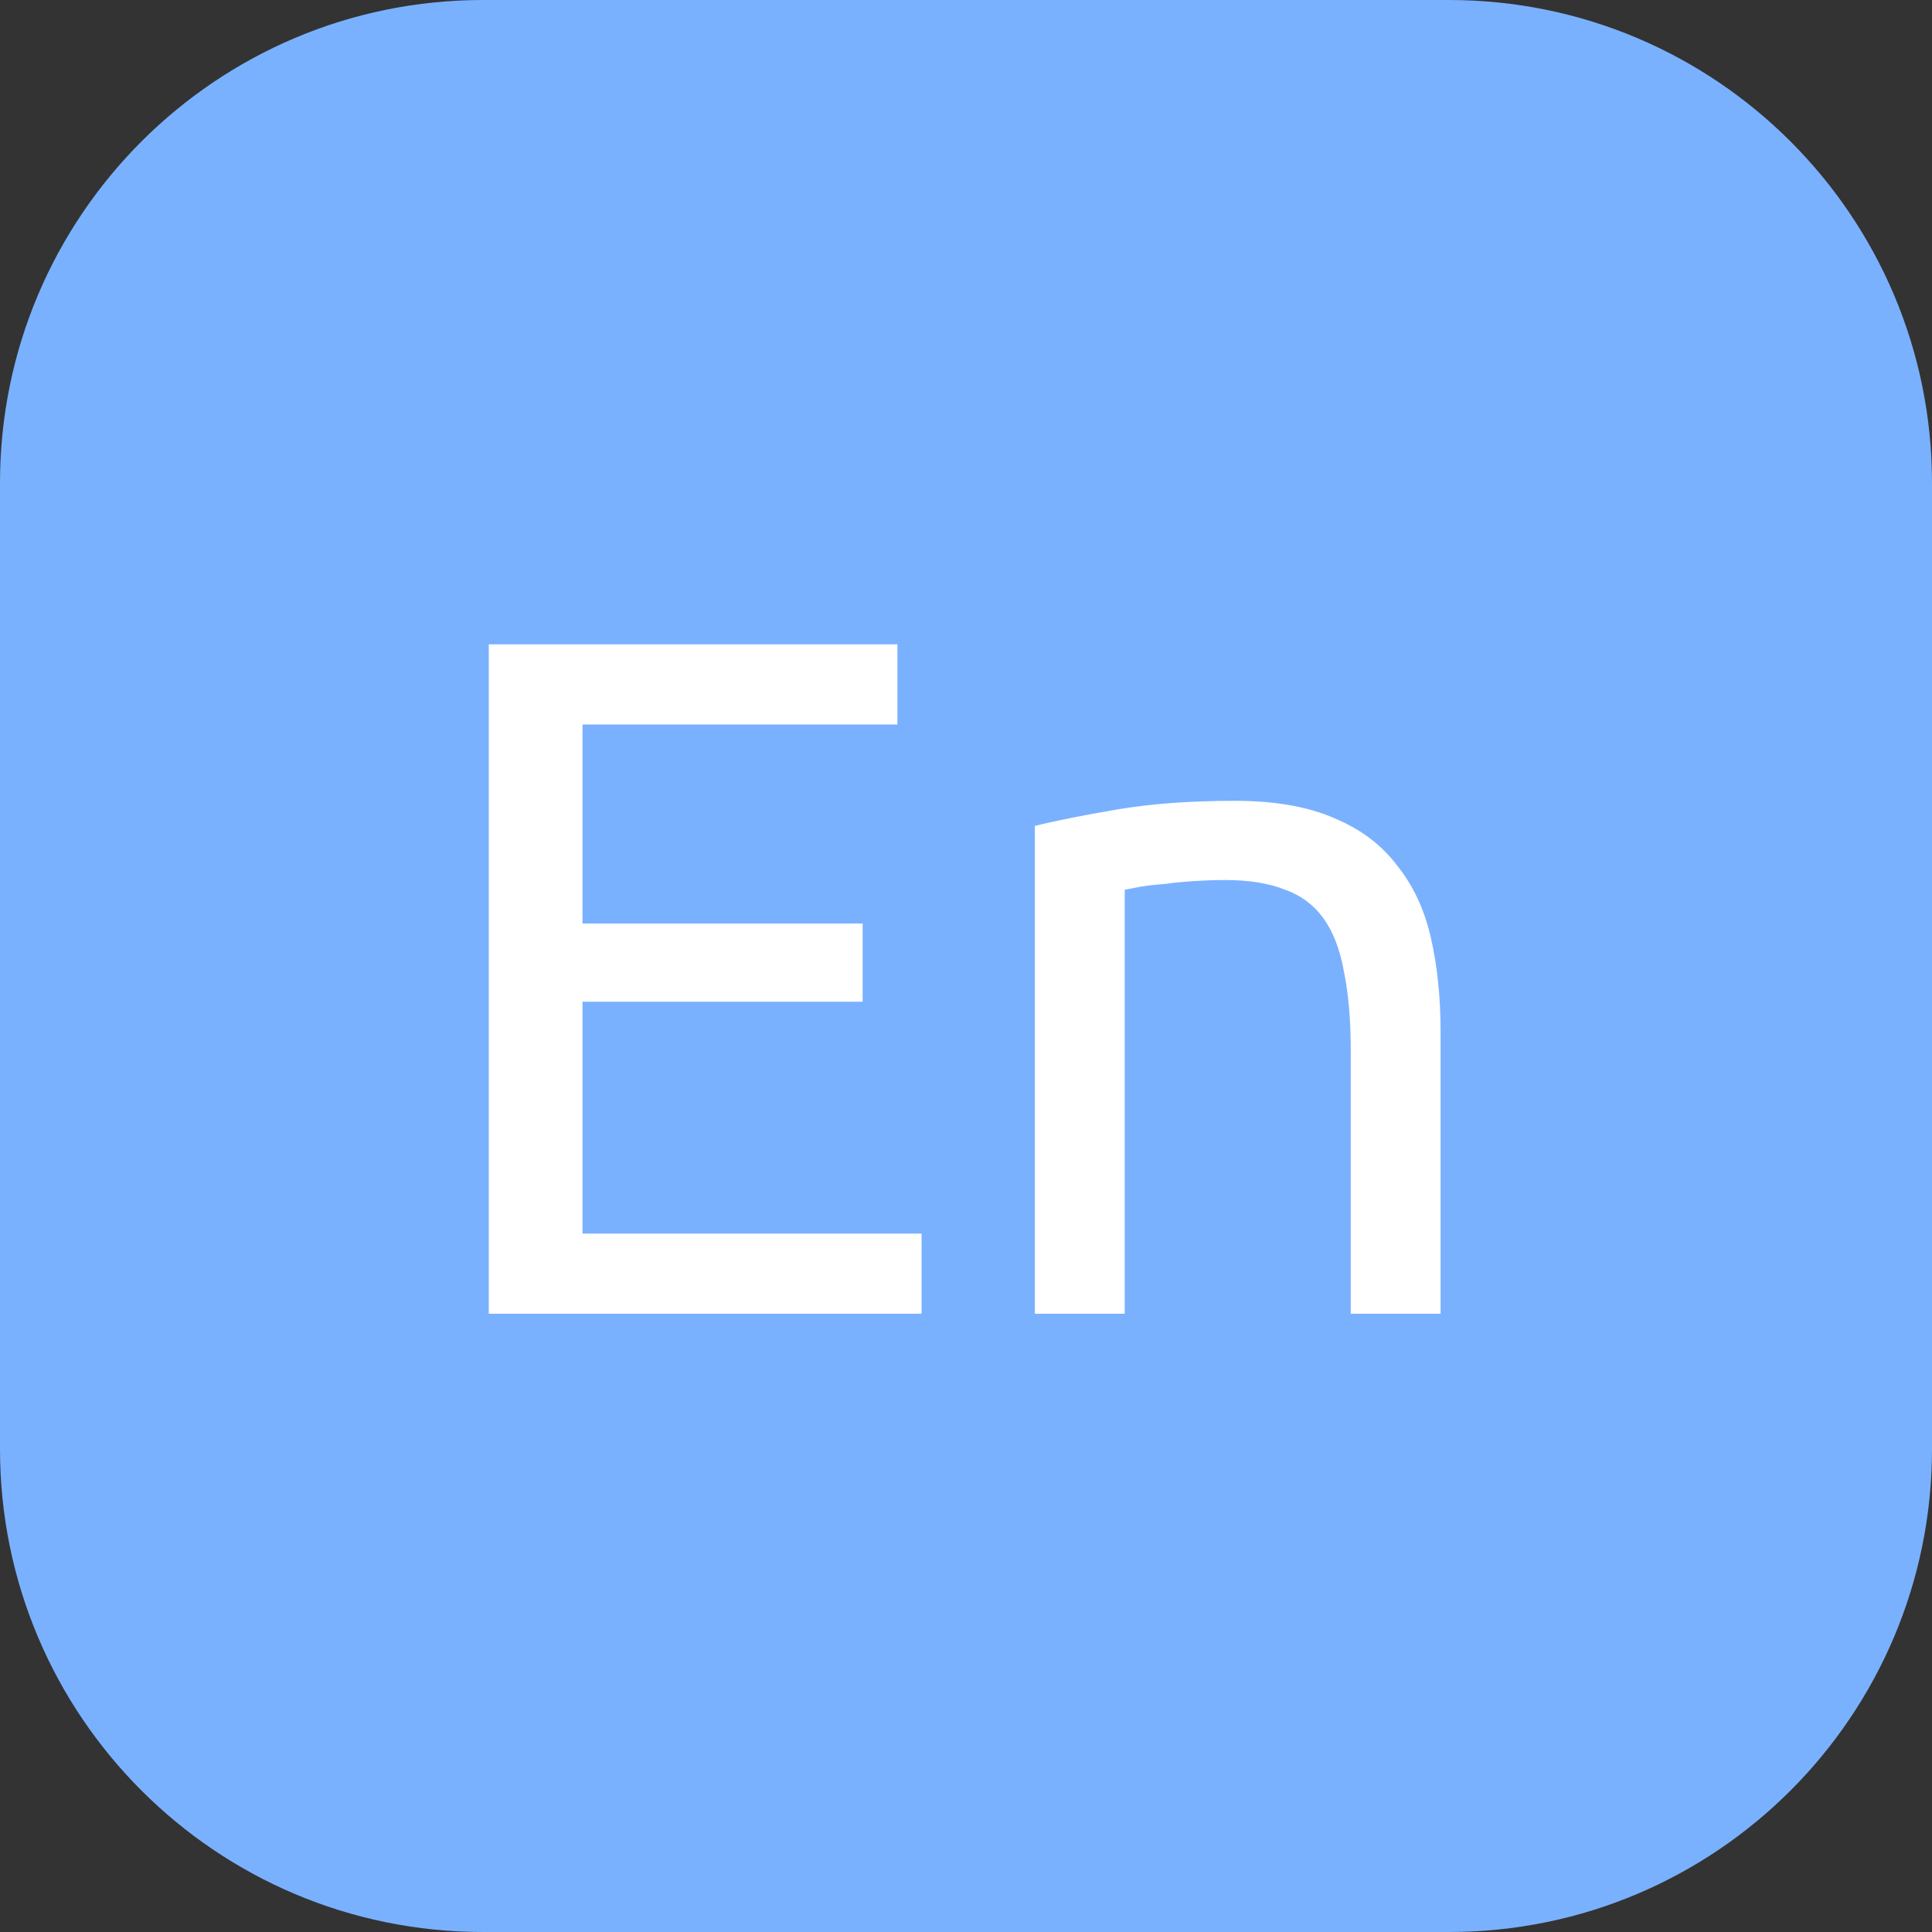
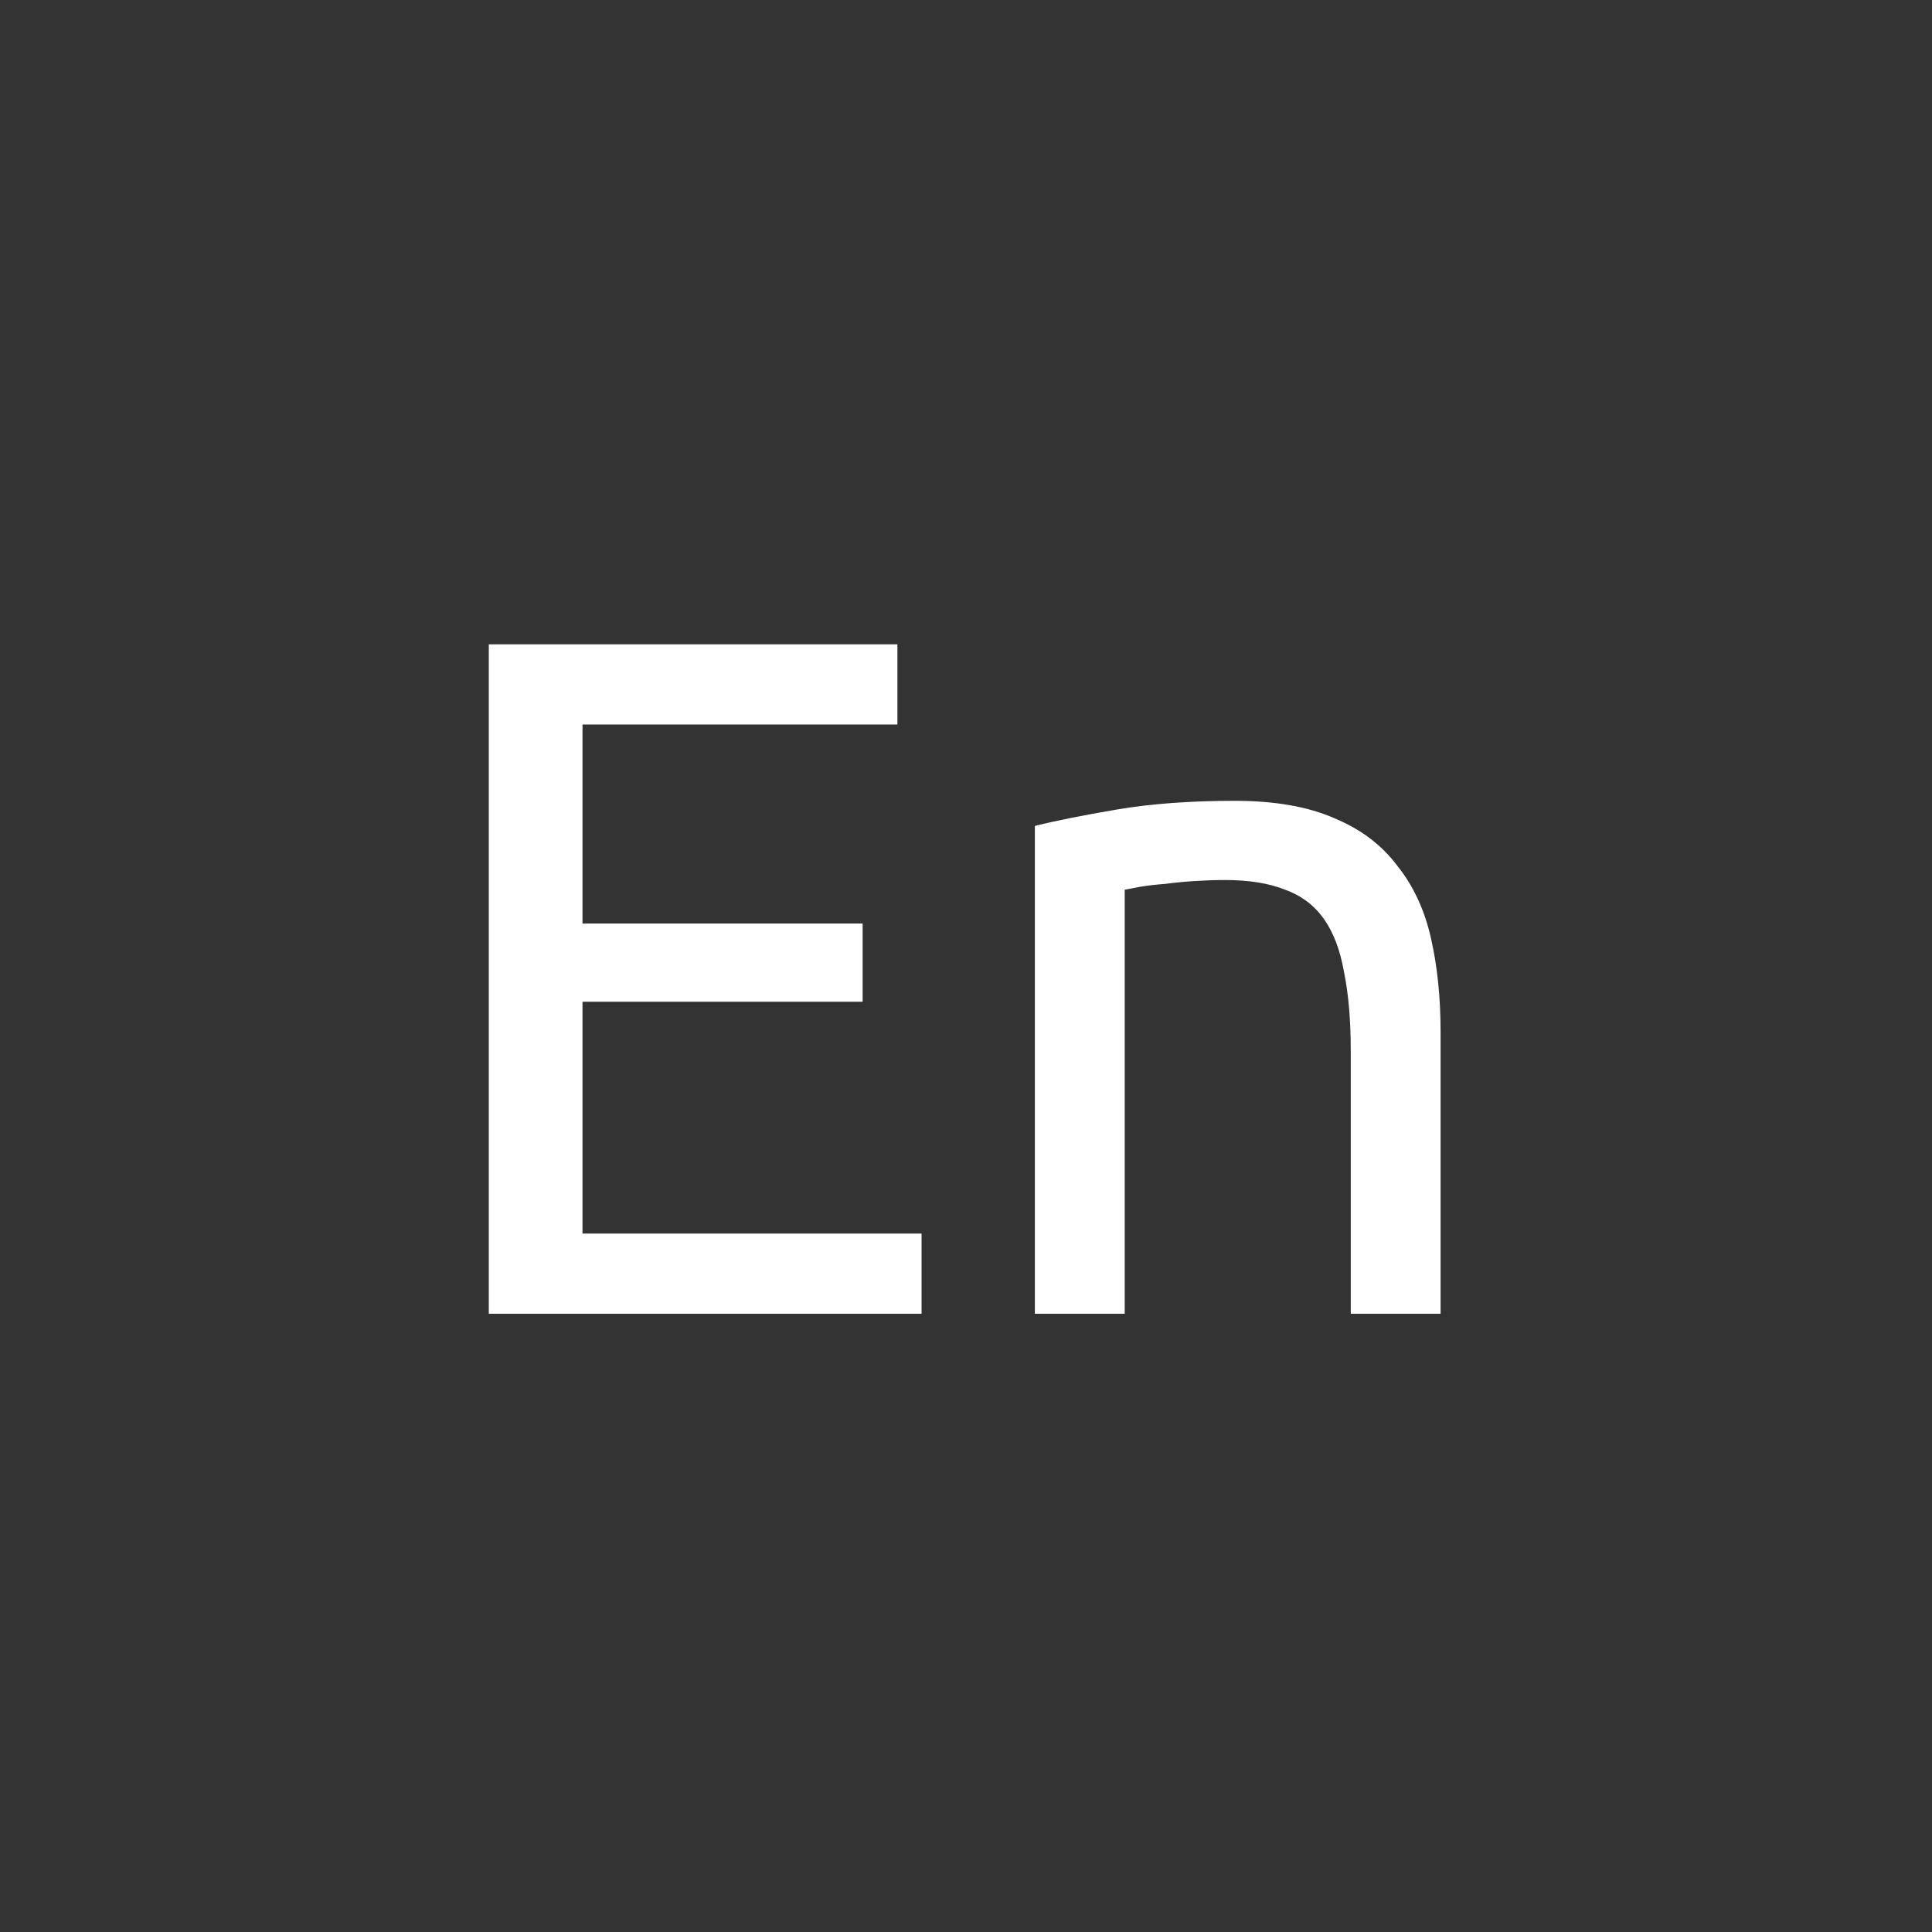
<svg xmlns="http://www.w3.org/2000/svg" width="100" height="100" viewBox="0 0 100 100" fill="none">
  <rect x="0" y="0" width="100" height="100" fill="#333333" stroke="none" />
-   <path d="M0 25C0 11.193 11.193 0 25 0H75C88.807 0 100 11.193 100 25V75C100 88.807 88.807 100 75 100H25C11.193 100 0 88.807 0 75V25Z" fill="#7AB1FF" />
  <path d="M25.3 68V33.35H46.45V37.5H30.15V47.8H44.65V51.85H30.15V63.85H47.7V68H25.3Z" fill="white" />
  <path d="M53.565 42.75C54.631 42.483 56.048 42.2 57.815 41.9C59.581 41.6 61.614 41.45 63.914 41.45C65.981 41.45 67.698 41.75 69.064 42.35C70.431 42.917 71.514 43.733 72.314 44.8C73.148 45.833 73.731 47.083 74.064 48.55C74.398 50.017 74.564 51.633 74.564 53.4V68H69.915V54.4C69.915 52.8 69.798 51.433 69.564 50.3C69.365 49.167 69.014 48.25 68.514 47.55C68.014 46.85 67.348 46.35 66.514 46.05C65.681 45.717 64.648 45.55 63.414 45.55C62.914 45.55 62.398 45.567 61.864 45.6C61.331 45.633 60.815 45.683 60.315 45.75C59.848 45.783 59.414 45.833 59.014 45.9C58.648 45.967 58.381 46.017 58.215 46.05V68H53.565V42.75Z" fill="white" />
</svg>